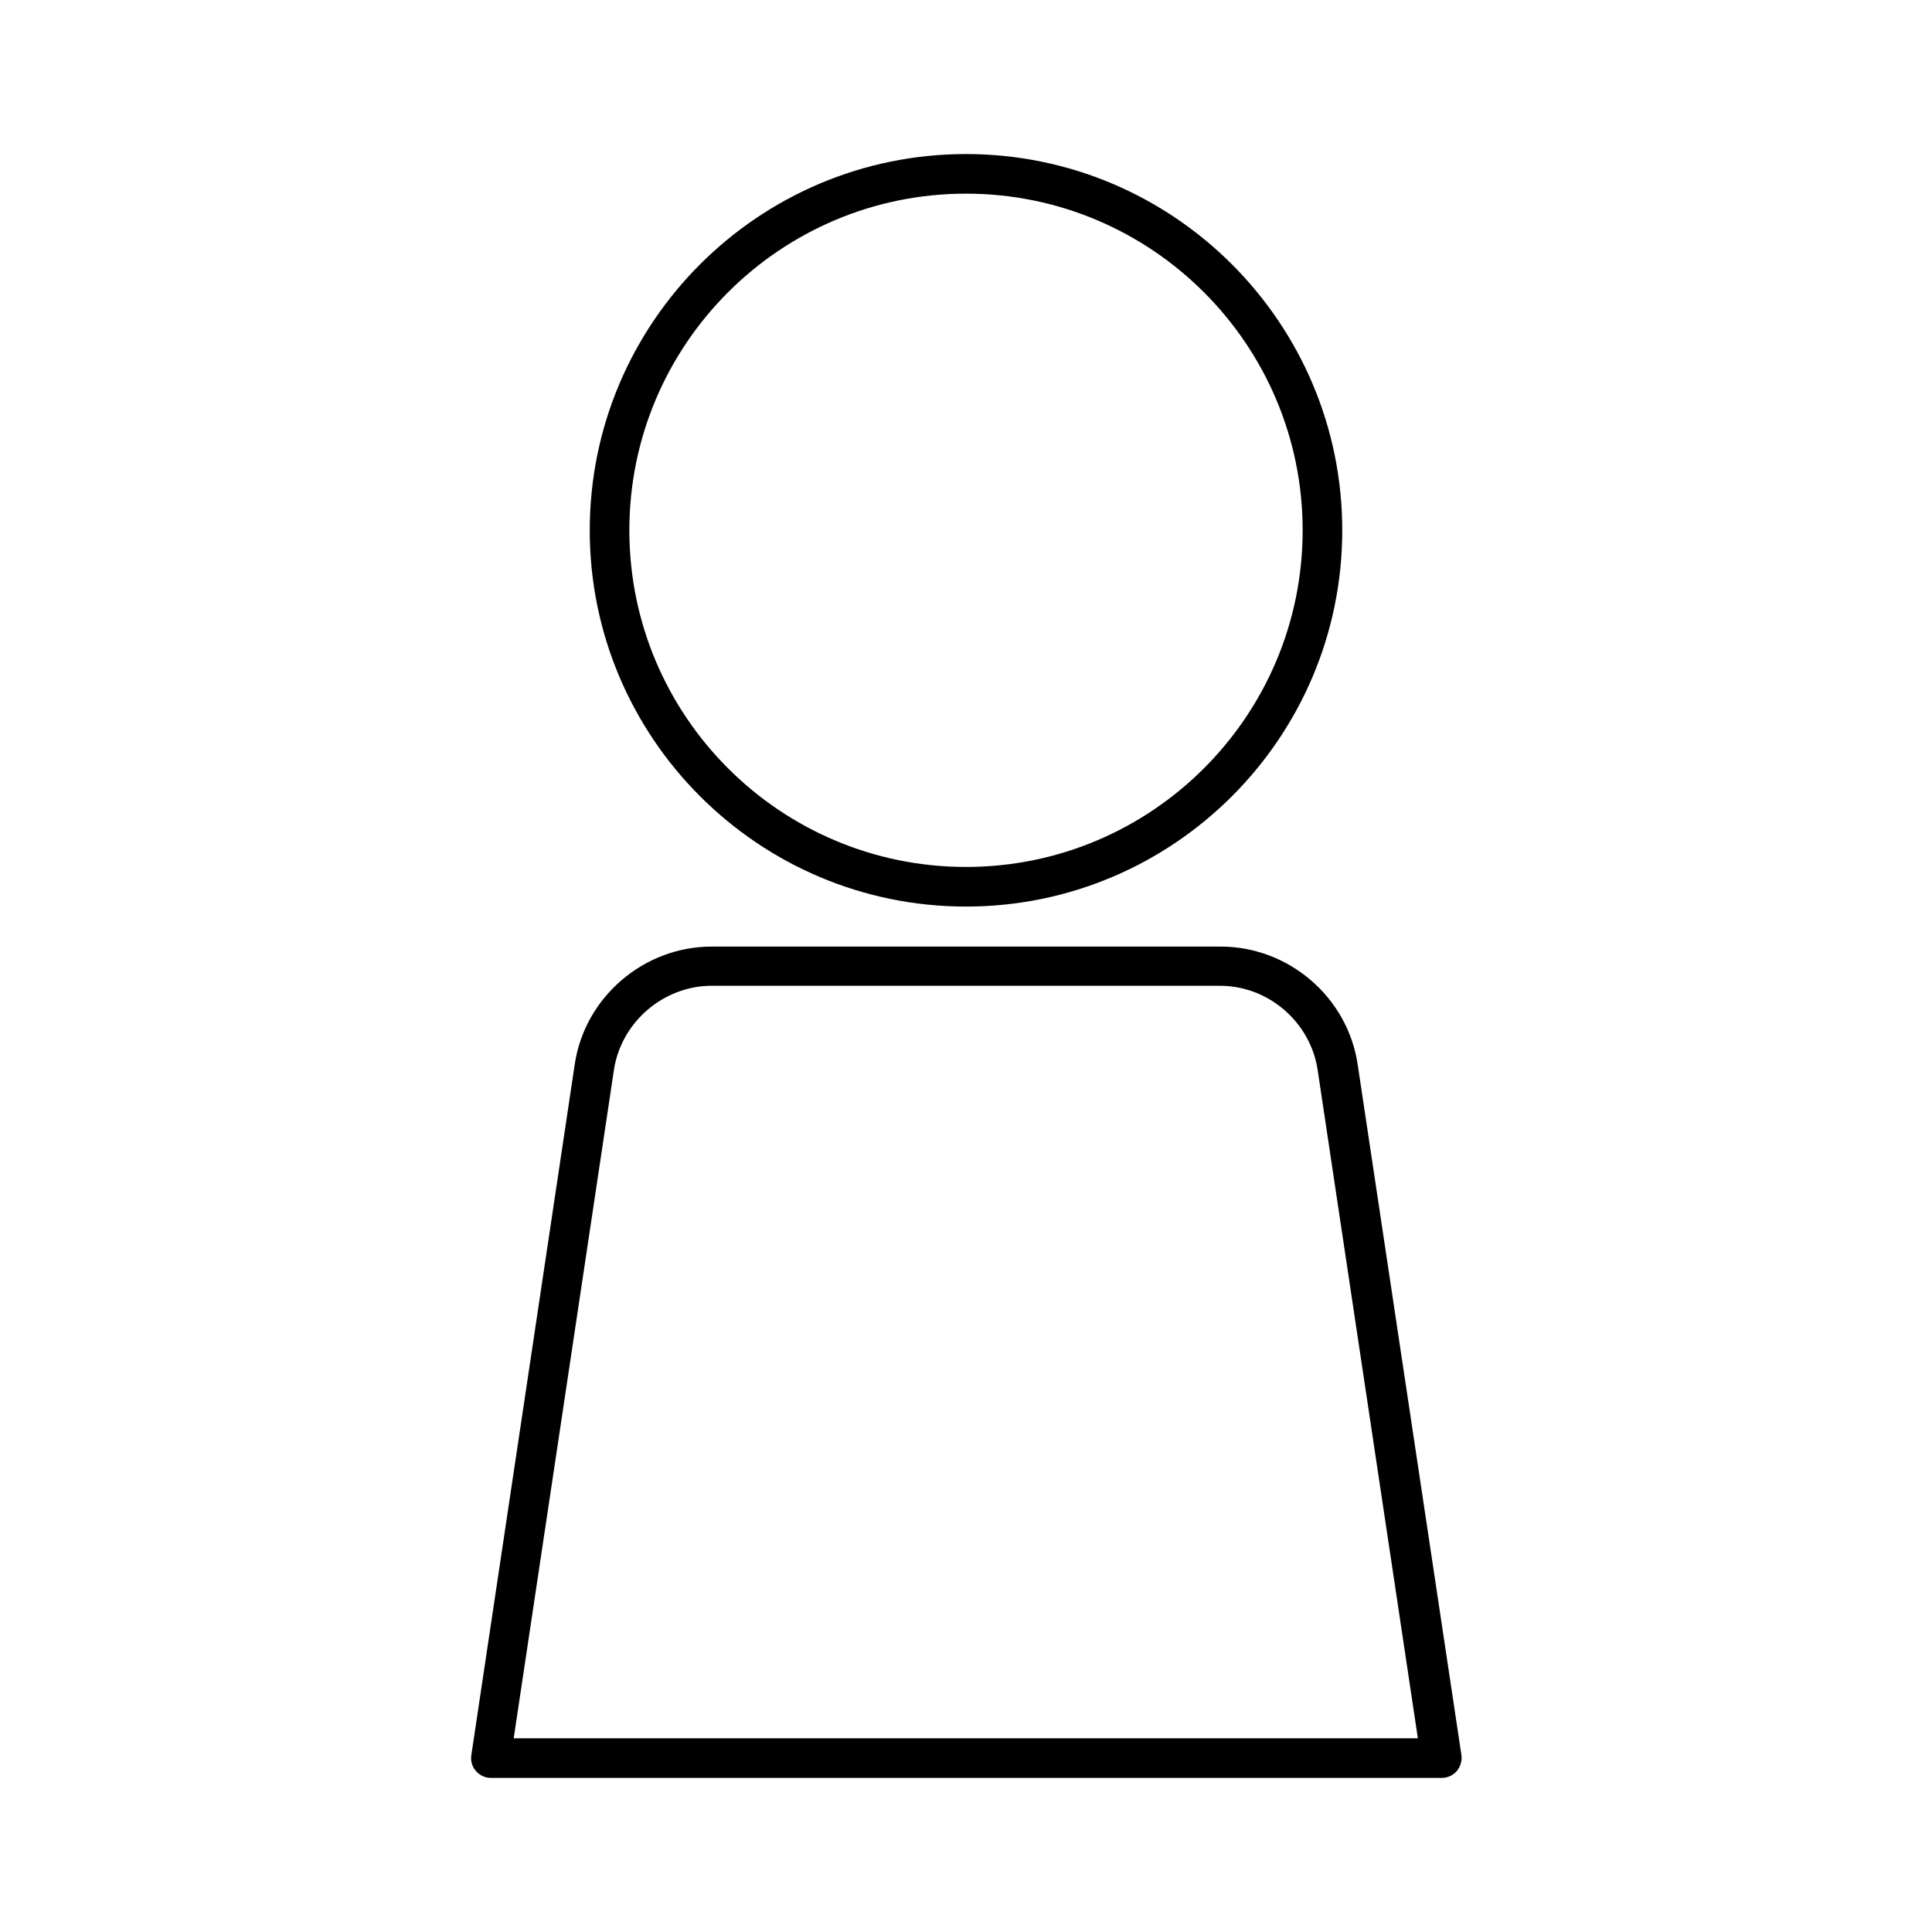
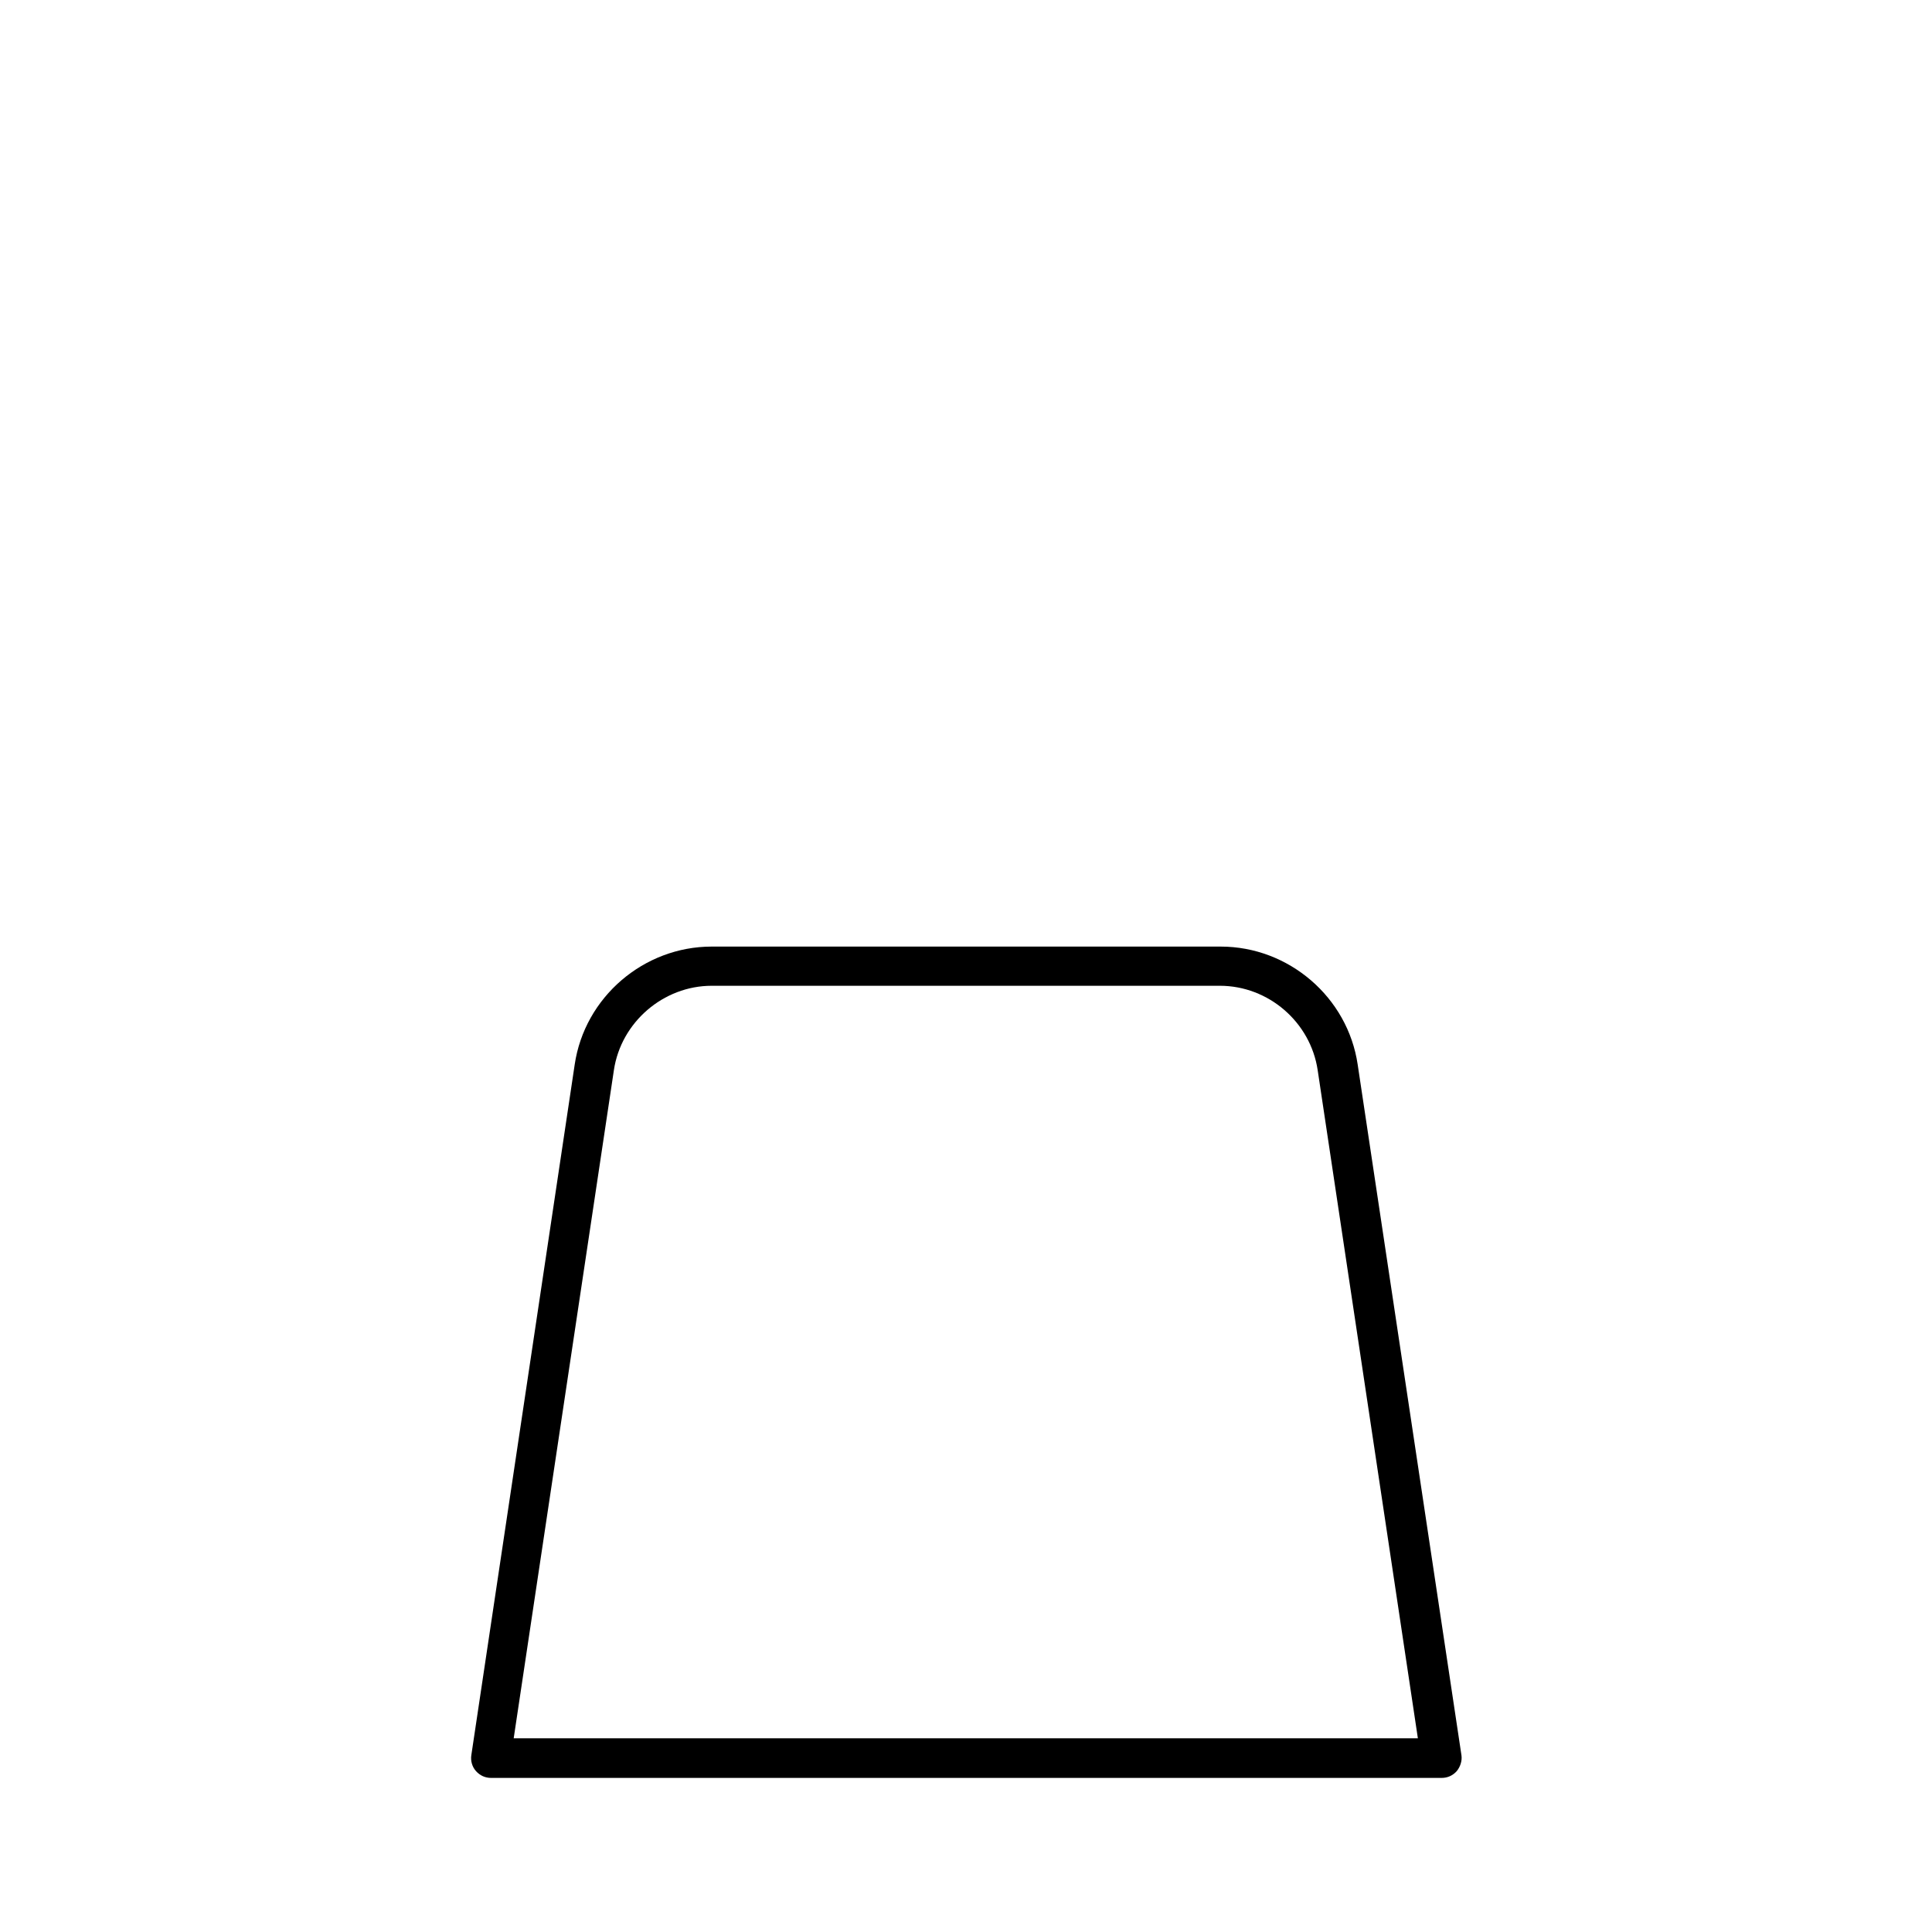
<svg xmlns="http://www.w3.org/2000/svg" fill="#000000" width="800px" height="800px" version="1.1" viewBox="144 144 512 512">
  <g>
-     <path d="m400 384.25c55 0 99.711-44.715 99.711-99.711 0-55-44.715-99.715-99.711-99.715-55 0-99.711 44.715-99.711 99.711-0.004 55.004 44.711 99.715 99.711 99.715zm0-188.93c49.227 0 89.215 39.988 89.215 89.215 0 49.227-39.988 89.215-89.215 89.215s-89.215-39.988-89.215-89.215c-0.004-49.223 39.988-89.215 89.215-89.215z" />
    <path d="m268.9 609.18c-0.211 1.469 0.211 3.043 1.258 4.199 1.051 1.156 2.414 1.785 3.988 1.785h251.91c1.574 0 2.938-0.629 3.988-1.785 0.945-1.156 1.469-2.731 1.258-4.199l-27.5-183.05c-2.625-17.844-18.262-31.277-36.316-31.277h-134.87c-18.055 0-33.691 13.434-36.316 31.277zm63.711-203.94h134.66c12.91 0 24.035 9.656 25.926 22.355l26.555 177.07-239.62 0.004 26.555-177.07c1.891-12.703 13.121-22.359 25.926-22.359z" />
  </g>
</svg>